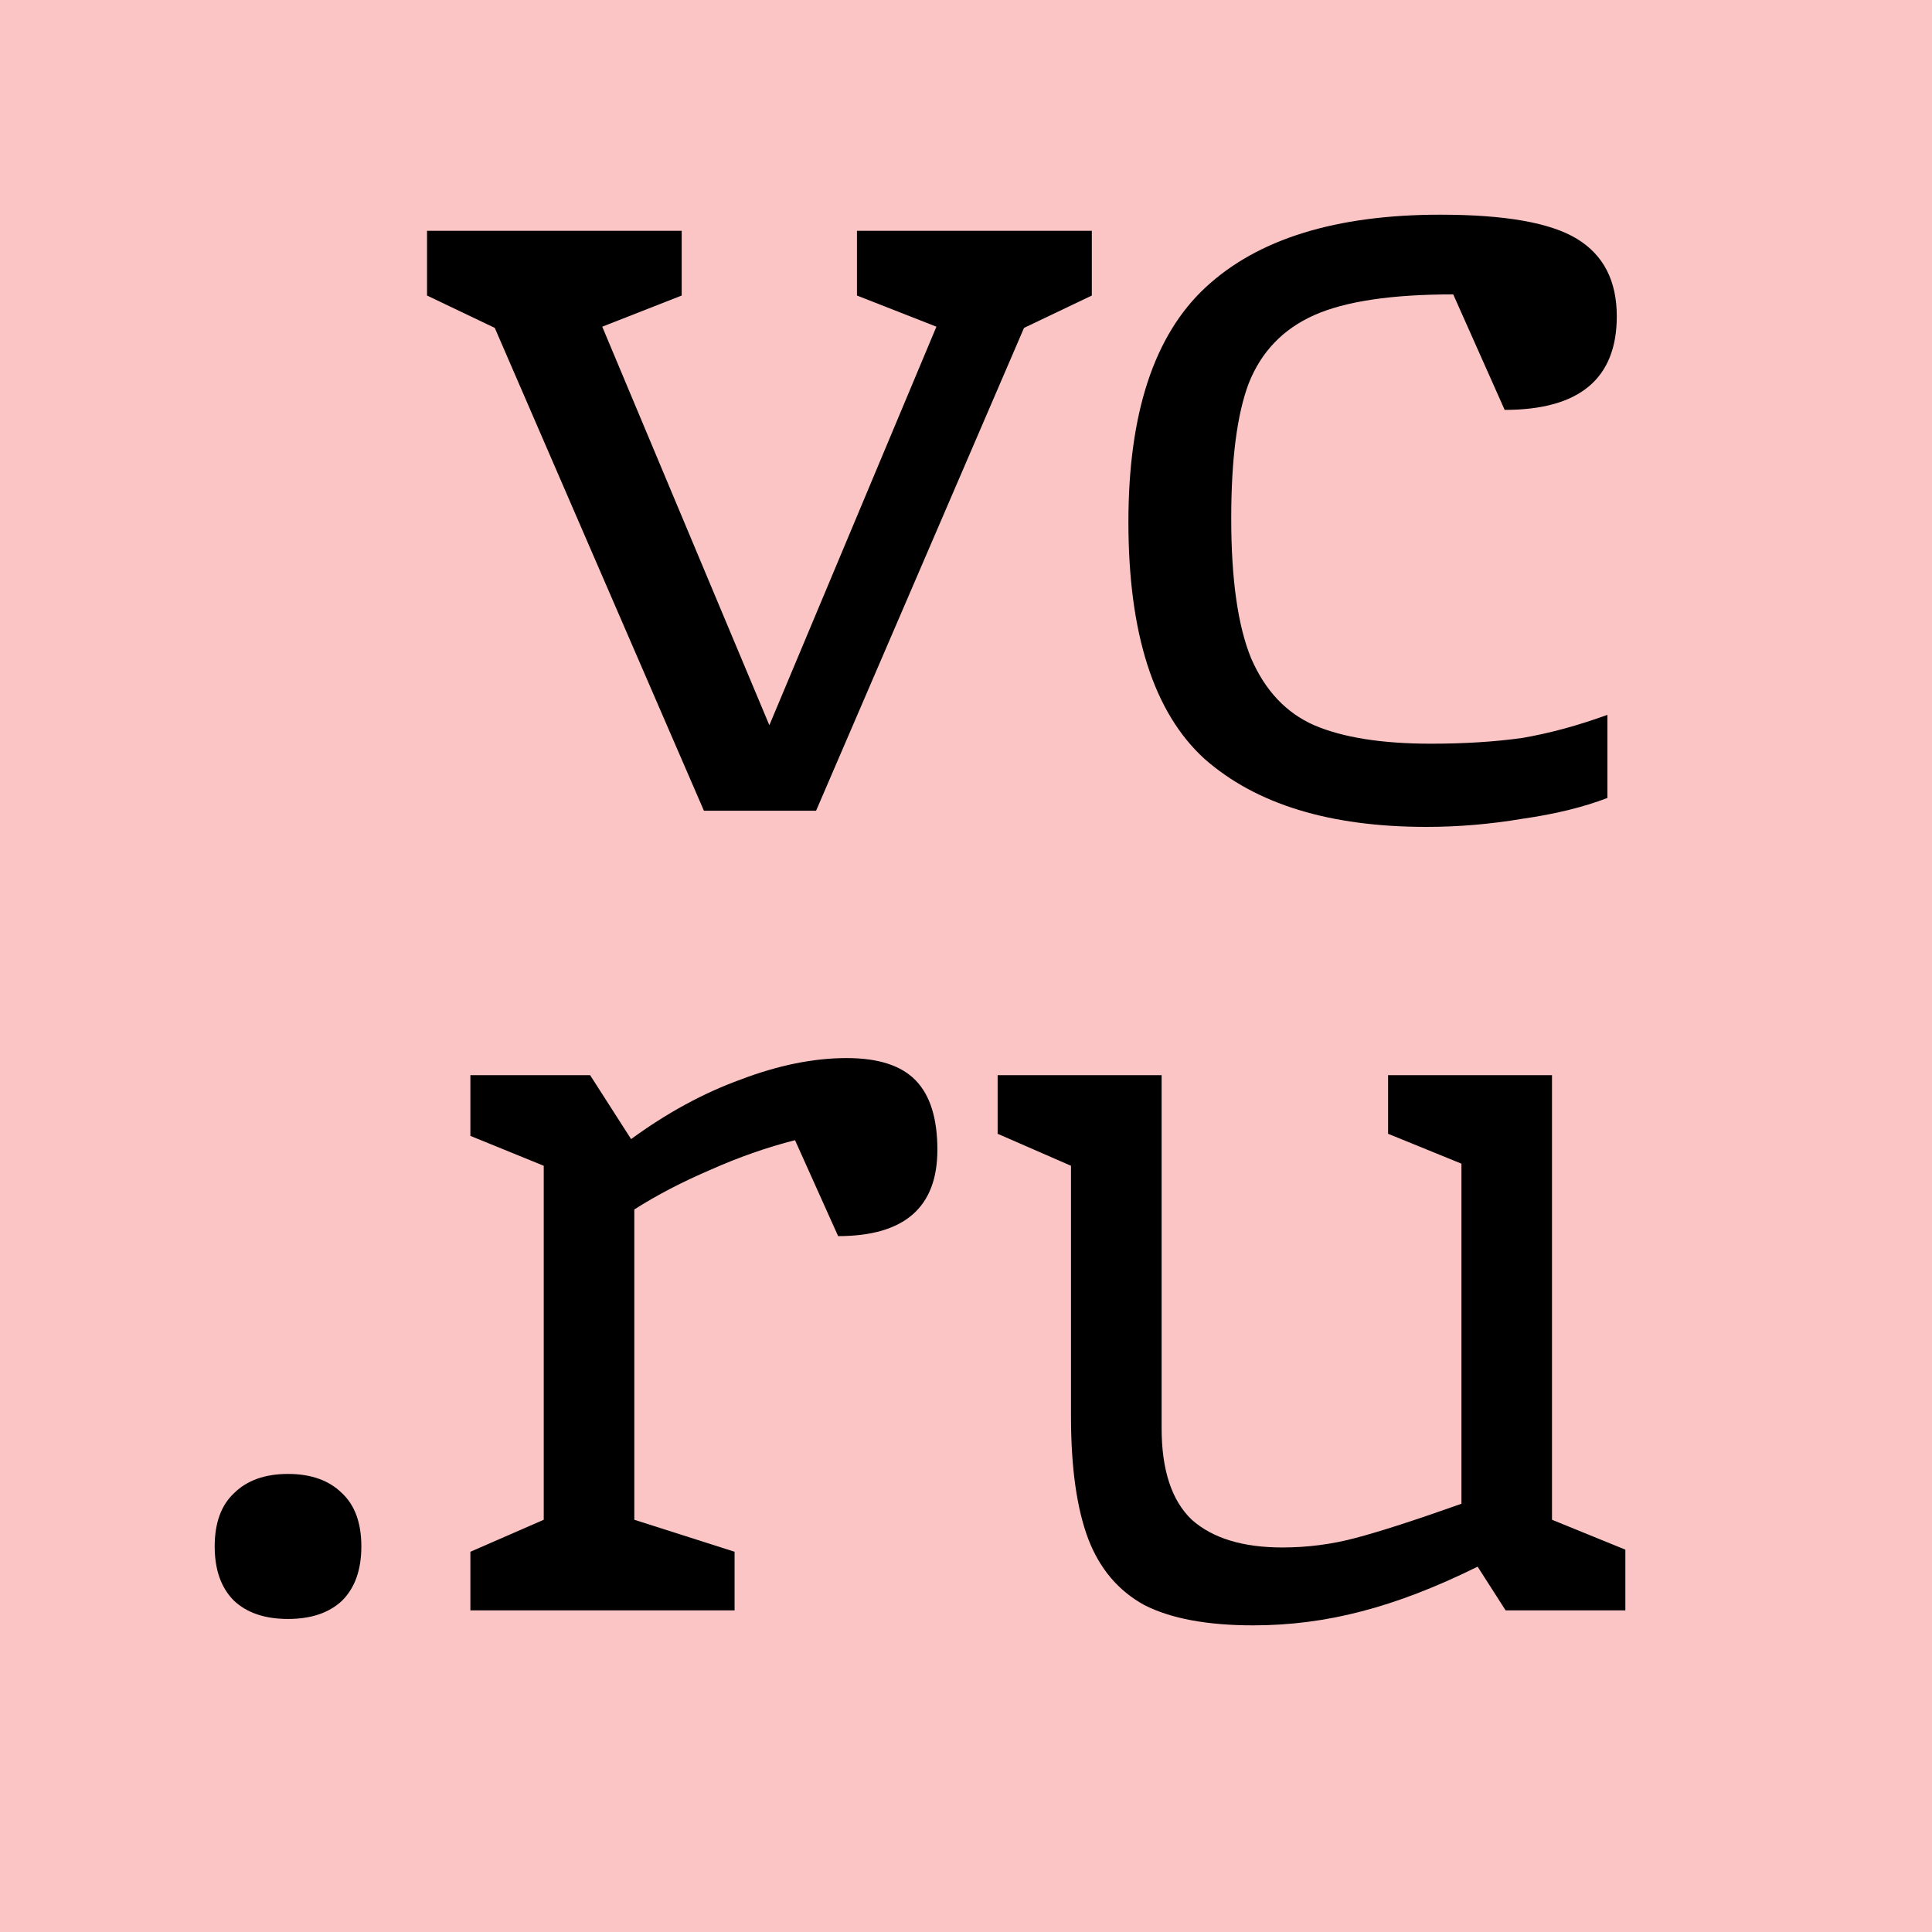
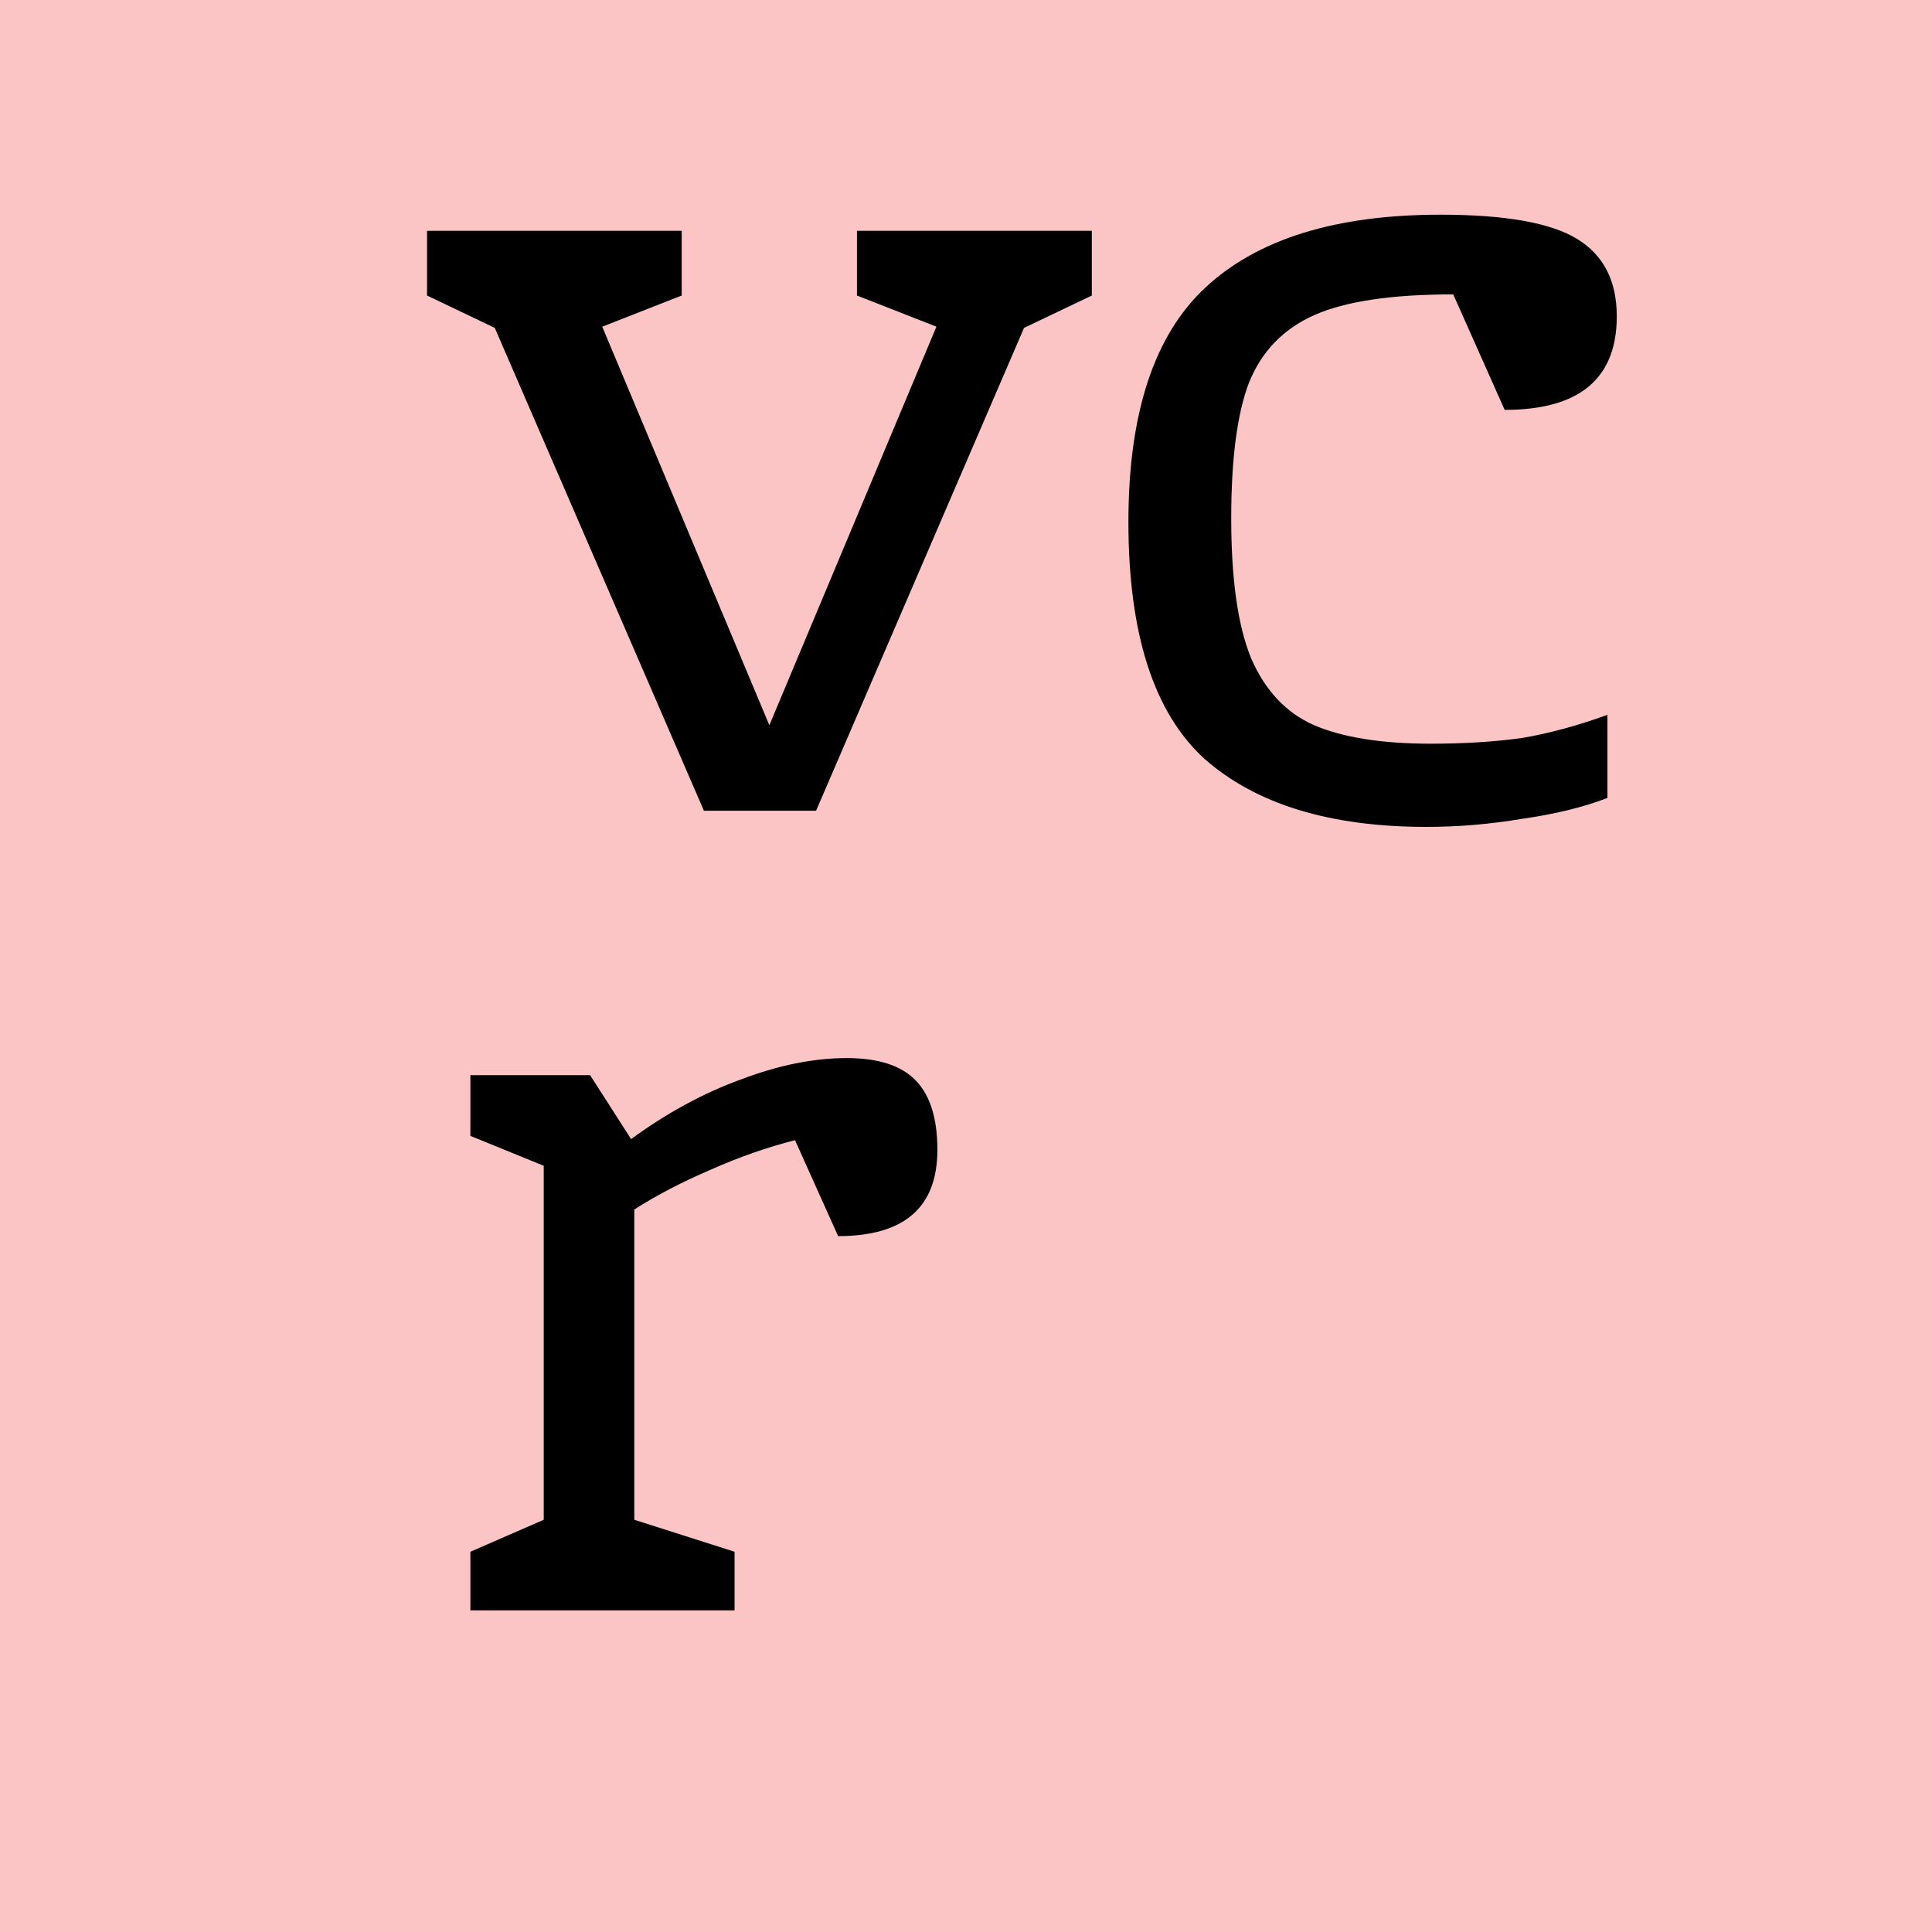
<svg xmlns="http://www.w3.org/2000/svg" width="32" height="32" viewBox="0 0 32 32" fill="none">
  <rect width="32" height="32" fill="#FBC5C5" />
  <path d="M18.084 3.823V4.895L16.961 5.431L13.517 13.428H11.659L8.195 5.431L7.073 4.895V3.823H11.291V4.895L9.975 5.411L12.743 12.012L15.51 5.411L14.194 4.895V3.823H18.084Z" fill="black" />
  <path d="M23.857 3.556C24.928 3.556 25.683 3.689 26.121 3.957C26.56 4.225 26.779 4.652 26.779 5.239C26.779 6.272 26.16 6.789 24.922 6.789L24.07 4.876C23.051 4.876 22.283 4.99 21.767 5.22C21.251 5.45 20.89 5.826 20.683 6.349C20.49 6.859 20.393 7.605 20.393 8.587C20.393 9.595 20.503 10.367 20.722 10.902C20.954 11.438 21.303 11.808 21.767 12.012C22.244 12.216 22.89 12.318 23.702 12.318C24.257 12.318 24.76 12.286 25.212 12.223C25.663 12.146 26.134 12.018 26.624 11.84V13.217C26.224 13.37 25.754 13.485 25.212 13.562C24.683 13.651 24.154 13.696 23.625 13.696C22.025 13.696 20.799 13.319 19.948 12.567C19.11 11.802 18.69 10.494 18.69 8.645C18.69 6.846 19.116 5.552 19.967 4.761C20.832 3.957 22.128 3.556 23.857 3.556Z" fill="black" />
-   <path d="M4.77 24.413C5.151 24.413 5.449 24.519 5.664 24.731C5.878 24.931 5.985 25.225 5.985 25.614C5.985 26.002 5.878 26.302 5.664 26.514C5.449 26.715 5.151 26.815 4.77 26.815C4.389 26.815 4.092 26.715 3.877 26.514C3.663 26.302 3.556 26.002 3.556 25.614C3.556 25.225 3.663 24.931 3.877 24.731C4.092 24.519 4.389 24.413 4.77 24.413Z" fill="black" />
  <path d="M14.025 17.525C14.549 17.525 14.93 17.649 15.168 17.896C15.407 18.143 15.526 18.526 15.526 19.044C15.526 19.998 14.978 20.474 13.882 20.474L13.168 18.885C12.703 19.003 12.233 19.168 11.757 19.38C11.292 19.58 10.875 19.797 10.506 20.033V25.172L12.167 25.702V26.673H7.791V25.702L9.006 25.172V19.309L7.791 18.814V17.808H9.774L10.453 18.867C11.048 18.432 11.655 18.102 12.275 17.878C12.894 17.643 13.477 17.525 14.025 17.525Z" fill="black" />
-   <path d="M26.921 25.667V26.673H24.938L24.474 25.949C23.783 26.291 23.14 26.538 22.544 26.691C21.961 26.844 21.365 26.921 20.758 26.921C19.996 26.921 19.394 26.809 18.954 26.585C18.525 26.35 18.215 25.985 18.025 25.49C17.834 24.984 17.739 24.307 17.739 23.459V19.309L16.524 18.779V17.808H19.24V23.653C19.24 24.348 19.406 24.854 19.74 25.172C20.085 25.478 20.585 25.631 21.24 25.631C21.657 25.631 22.062 25.578 22.455 25.473C22.86 25.366 23.443 25.178 24.206 24.907V19.274L22.991 18.779V17.808H25.706V25.172L26.921 25.667Z" fill="black" />
</svg>